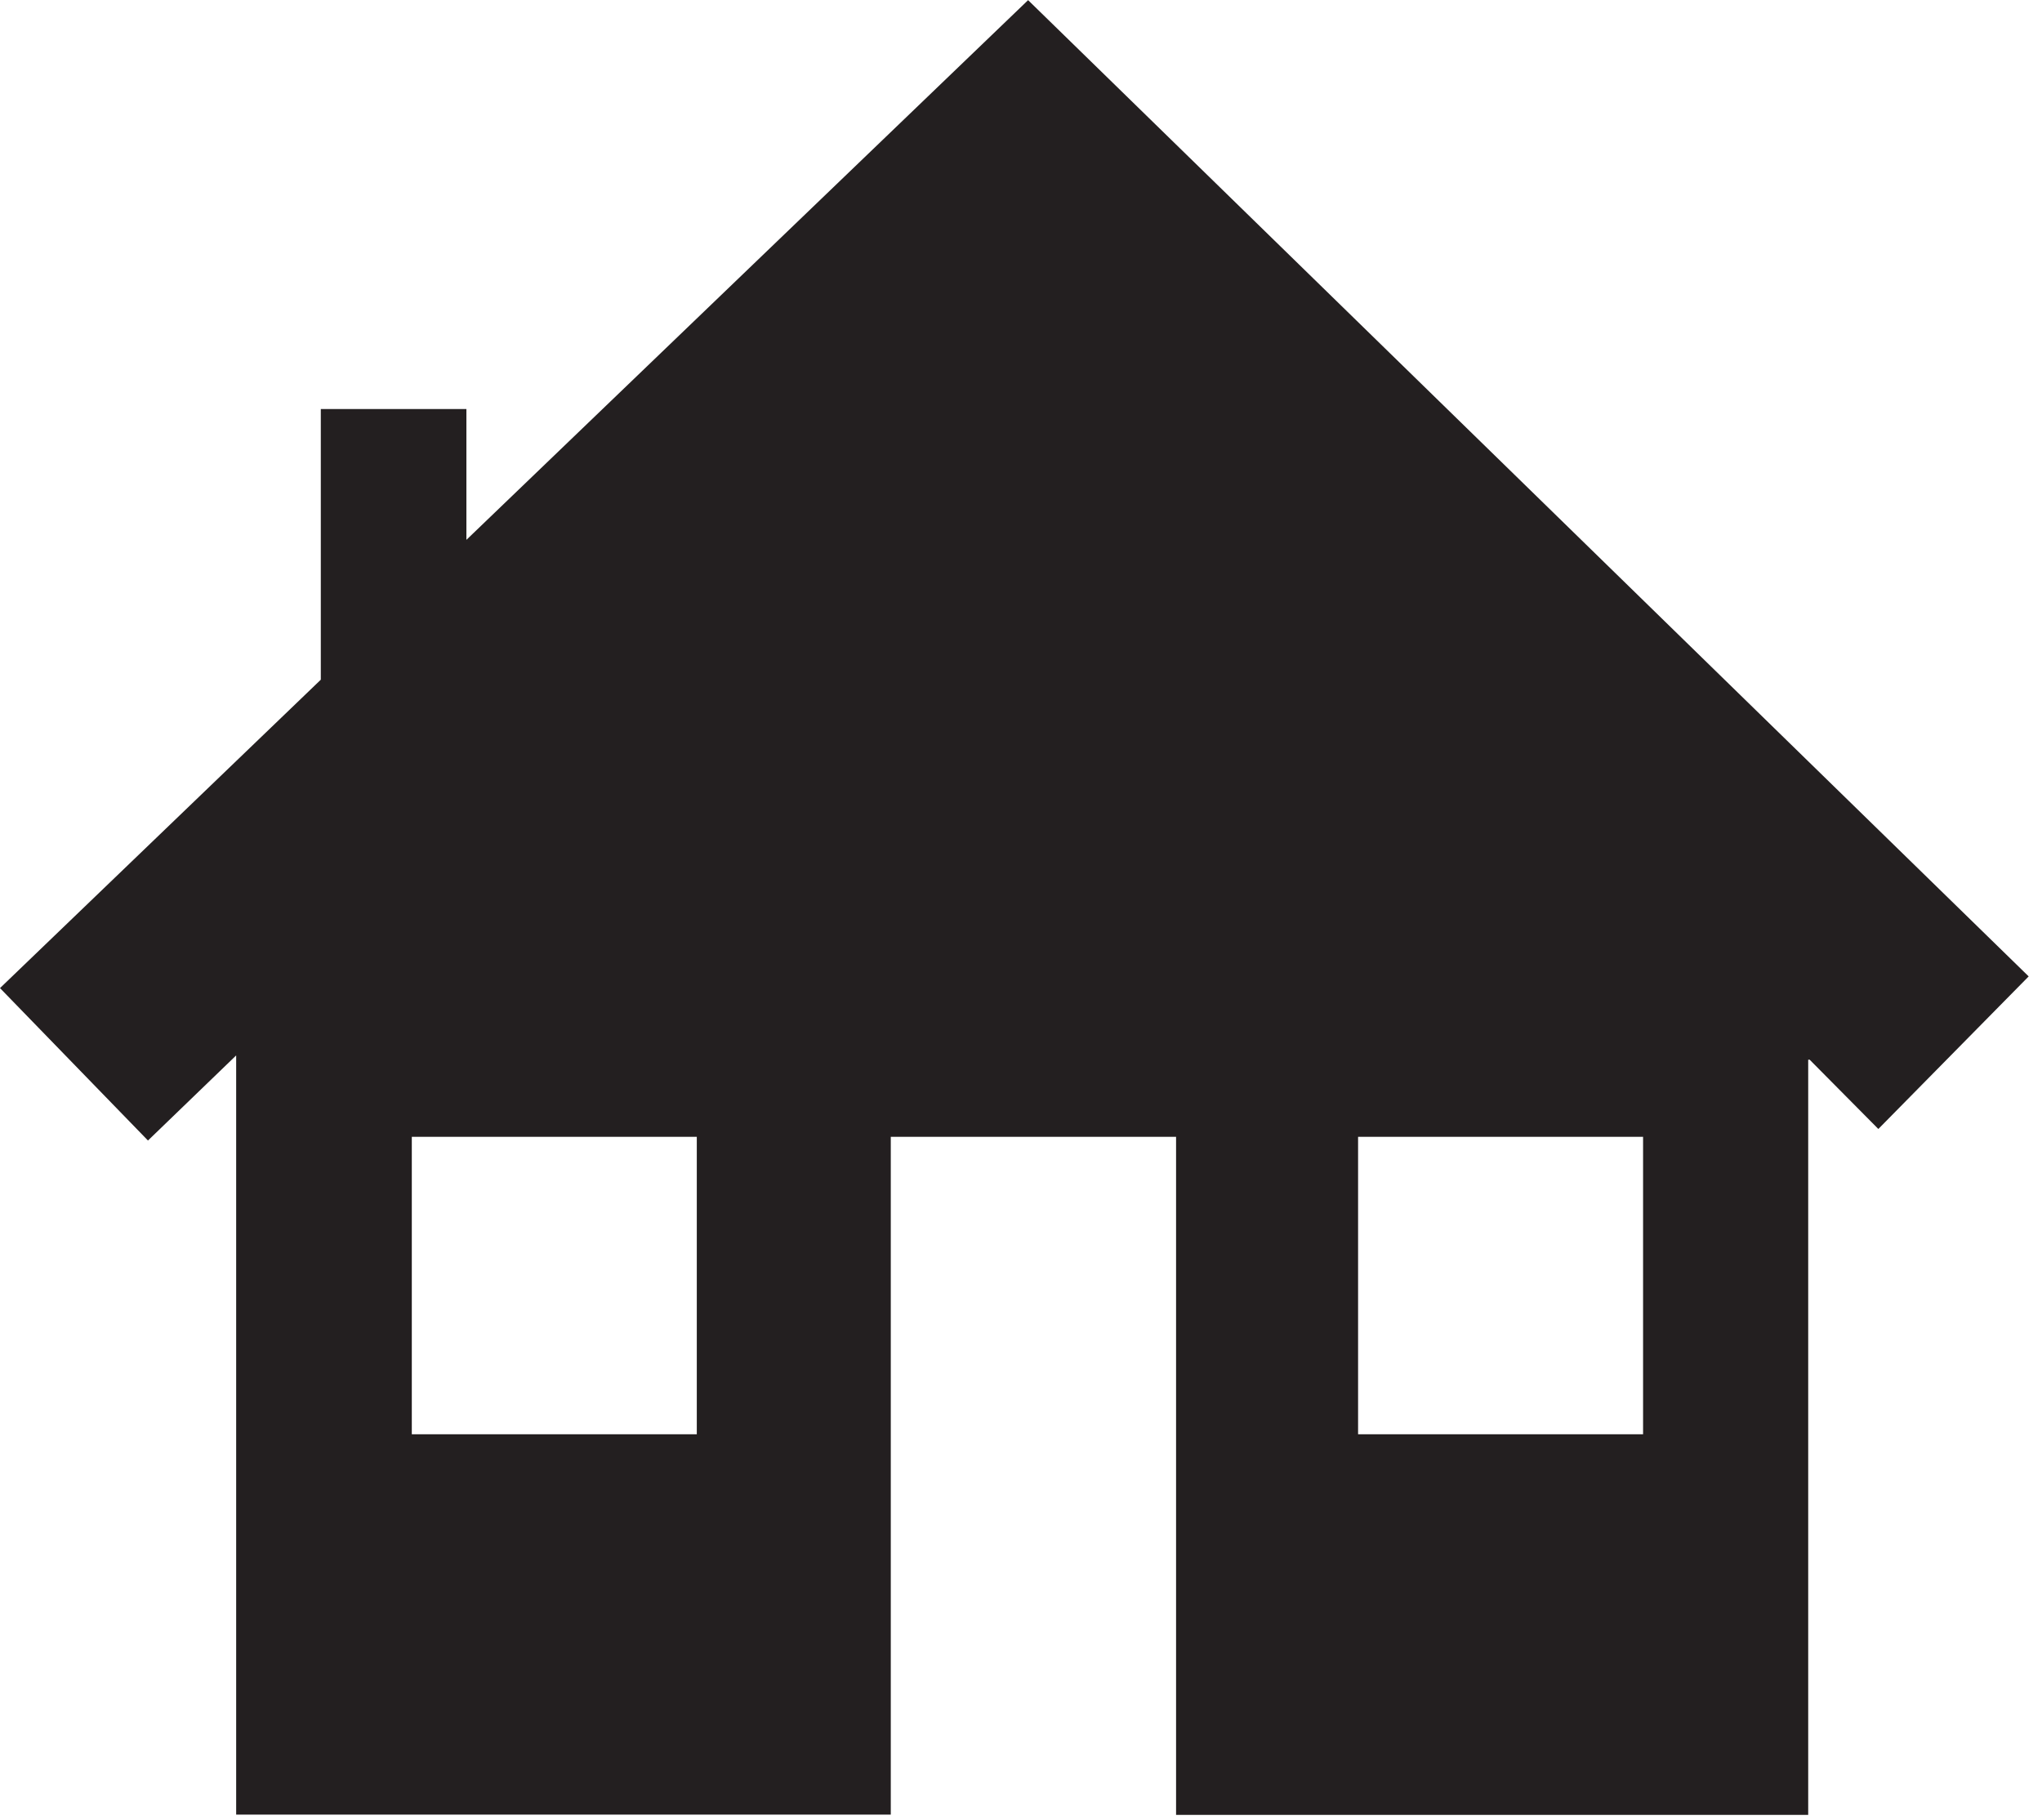
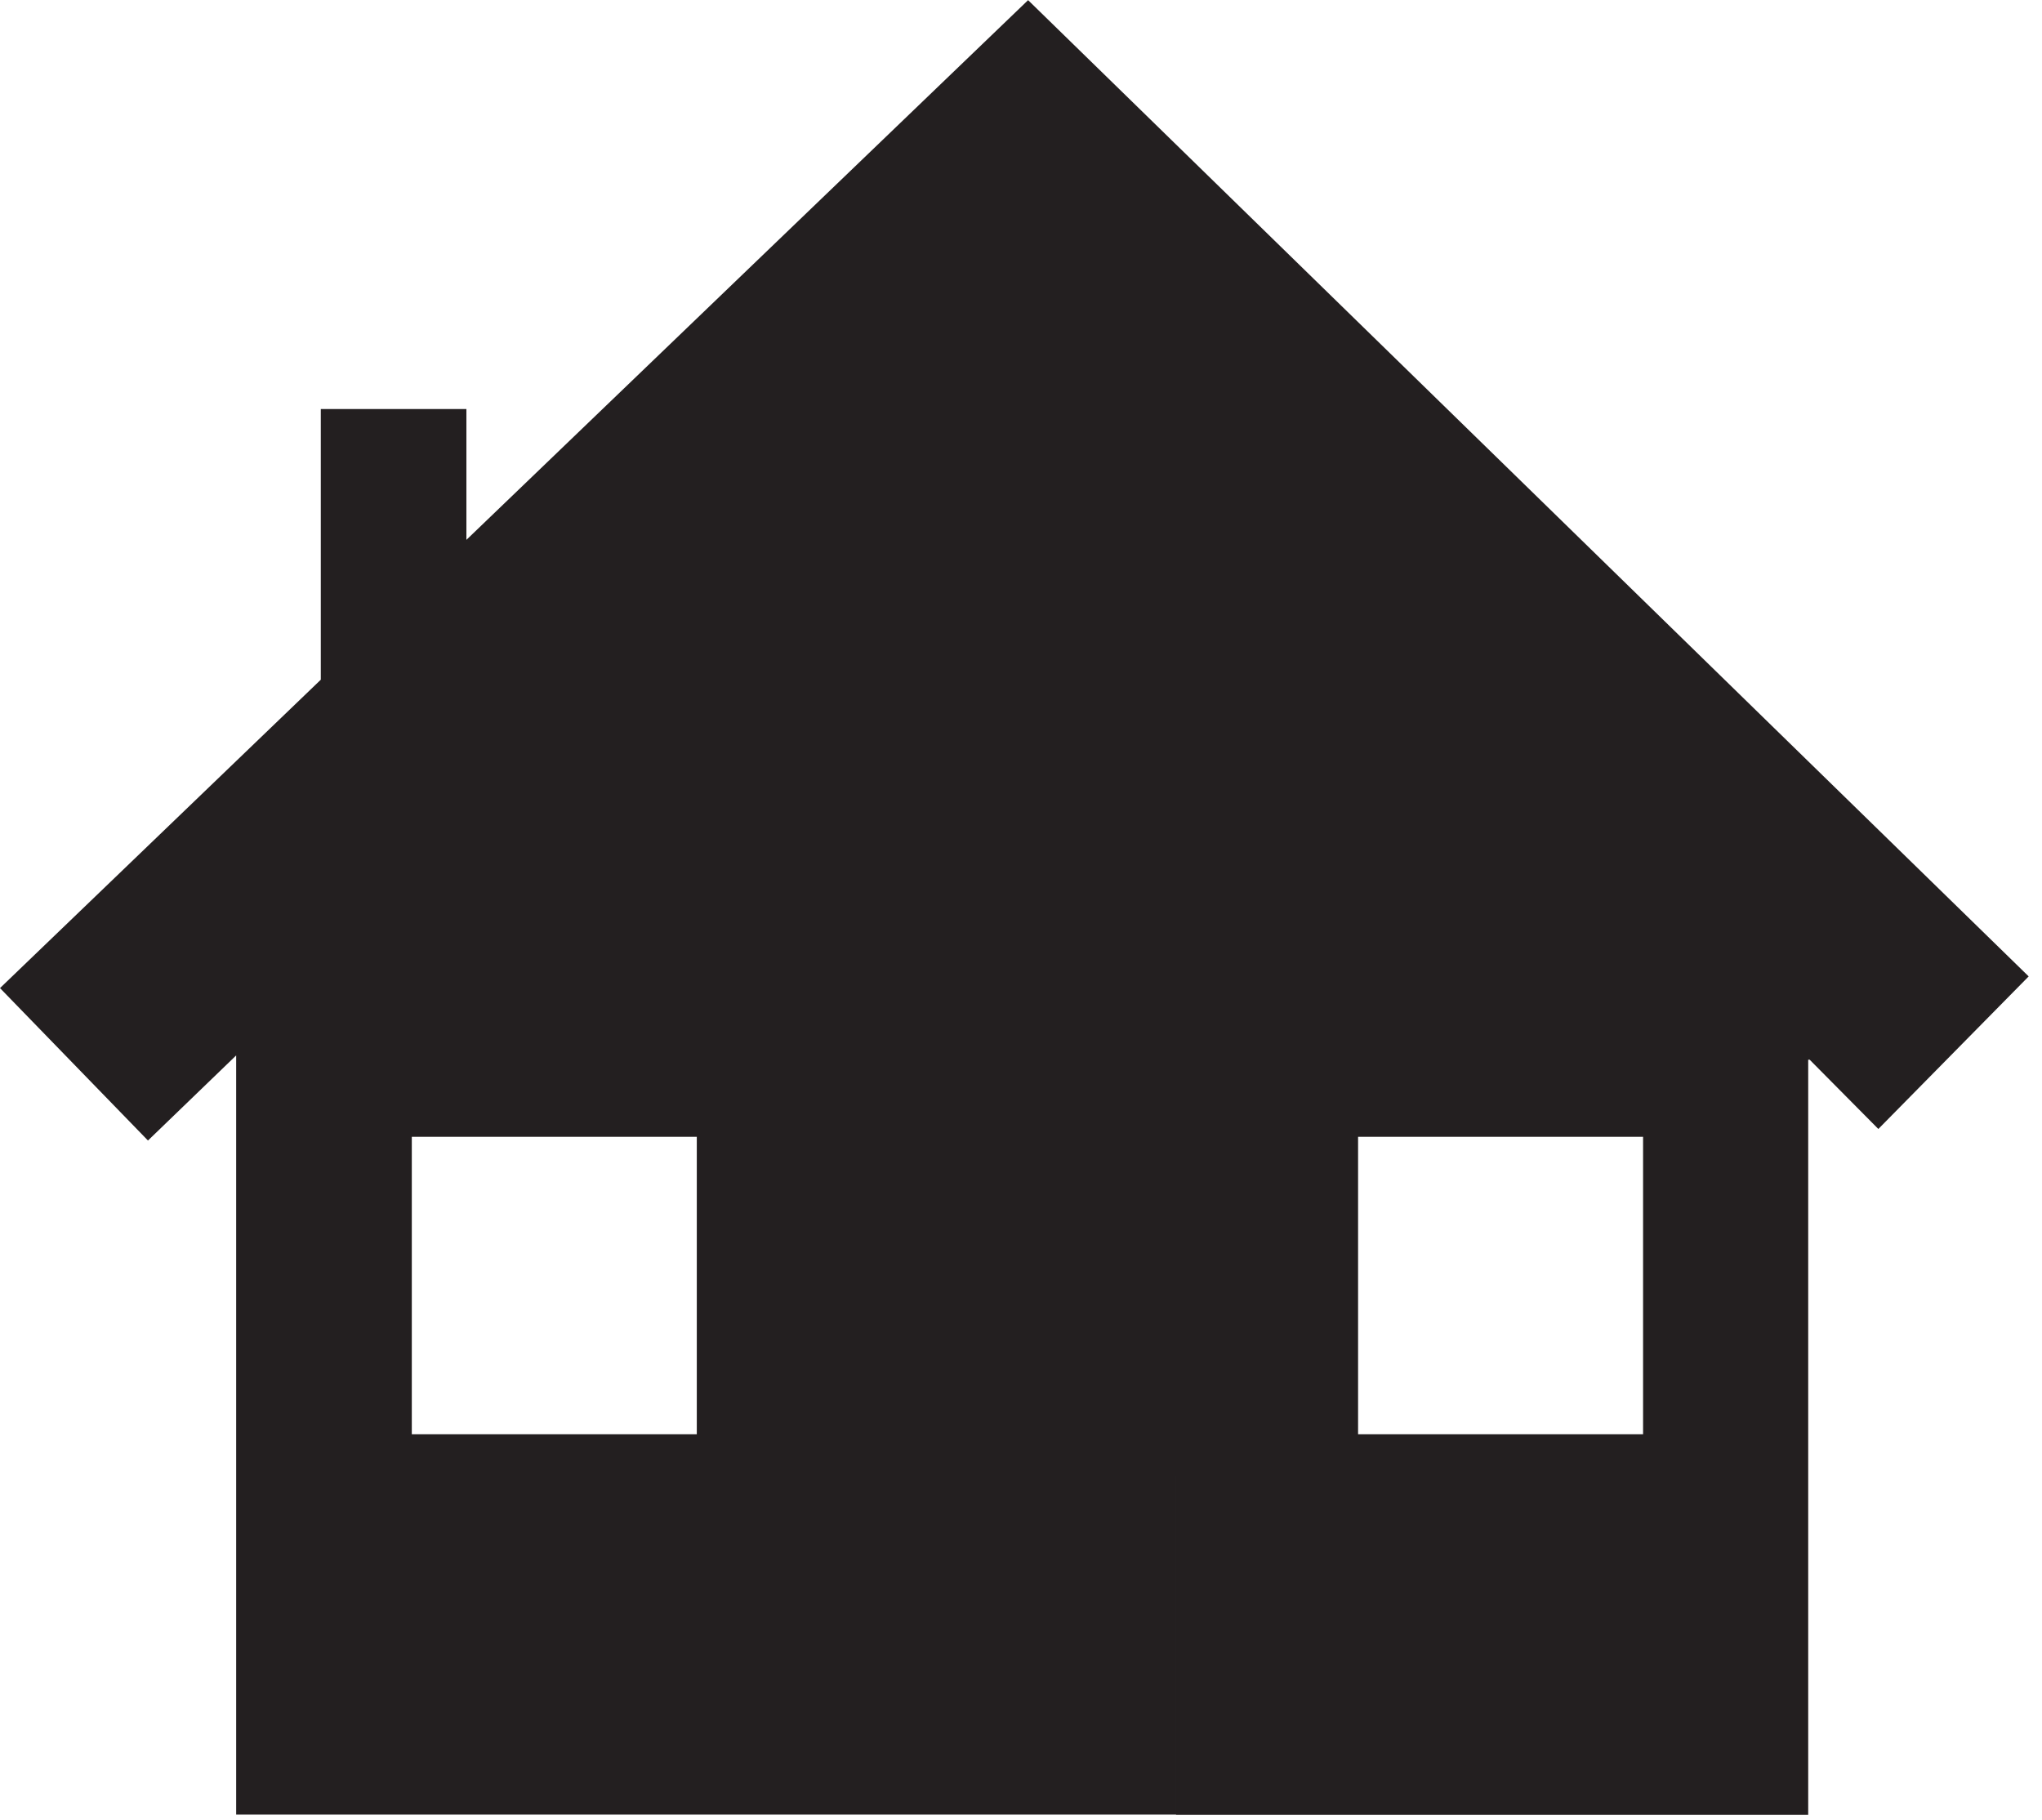
<svg xmlns="http://www.w3.org/2000/svg" xml:space="preserve" style="fill-rule:evenodd;clip-rule:evenodd;stroke-linejoin:round;stroke-miterlimit:2" viewBox="0 0 138 123">
  <style>
	svg {
		background: transparent;
	}
	path {
		fill: #231f20;
	}
	@media (prefers-color-scheme: dark)  {
		svg {
			background: transparent;
		}
		path {
			fill: white;
		}
	}
</style>
-   <path d="M535.71 247.5h-44.25v-51.3l-5.96 5.75-10-10.3 21.68-20.84v-18.29h9.84v8.84l37.96-36.47 67.62 65.97-10.16 10.31-4.64-4.68h-.1v51.03h-42.72V201.7H535.7v45.8Zm-32.38-45.8h19.26v20.1h-19.26v-20.1Zm63.95 0h19.26v20.1h-19.26v-20.1Z" transform="translate(-475.5 -124.88)" />
+   <path d="M535.71 247.5h-44.25v-51.3l-5.96 5.75-10-10.3 21.68-20.84v-18.29h9.84v8.84l37.96-36.47 67.62 65.97-10.16 10.31-4.64-4.68h-.1v51.03h-42.72V201.7v45.8Zm-32.38-45.8h19.26v20.1h-19.26v-20.1Zm63.95 0h19.26v20.1h-19.26v-20.1Z" transform="translate(-475.5 -124.88)" />
</svg>